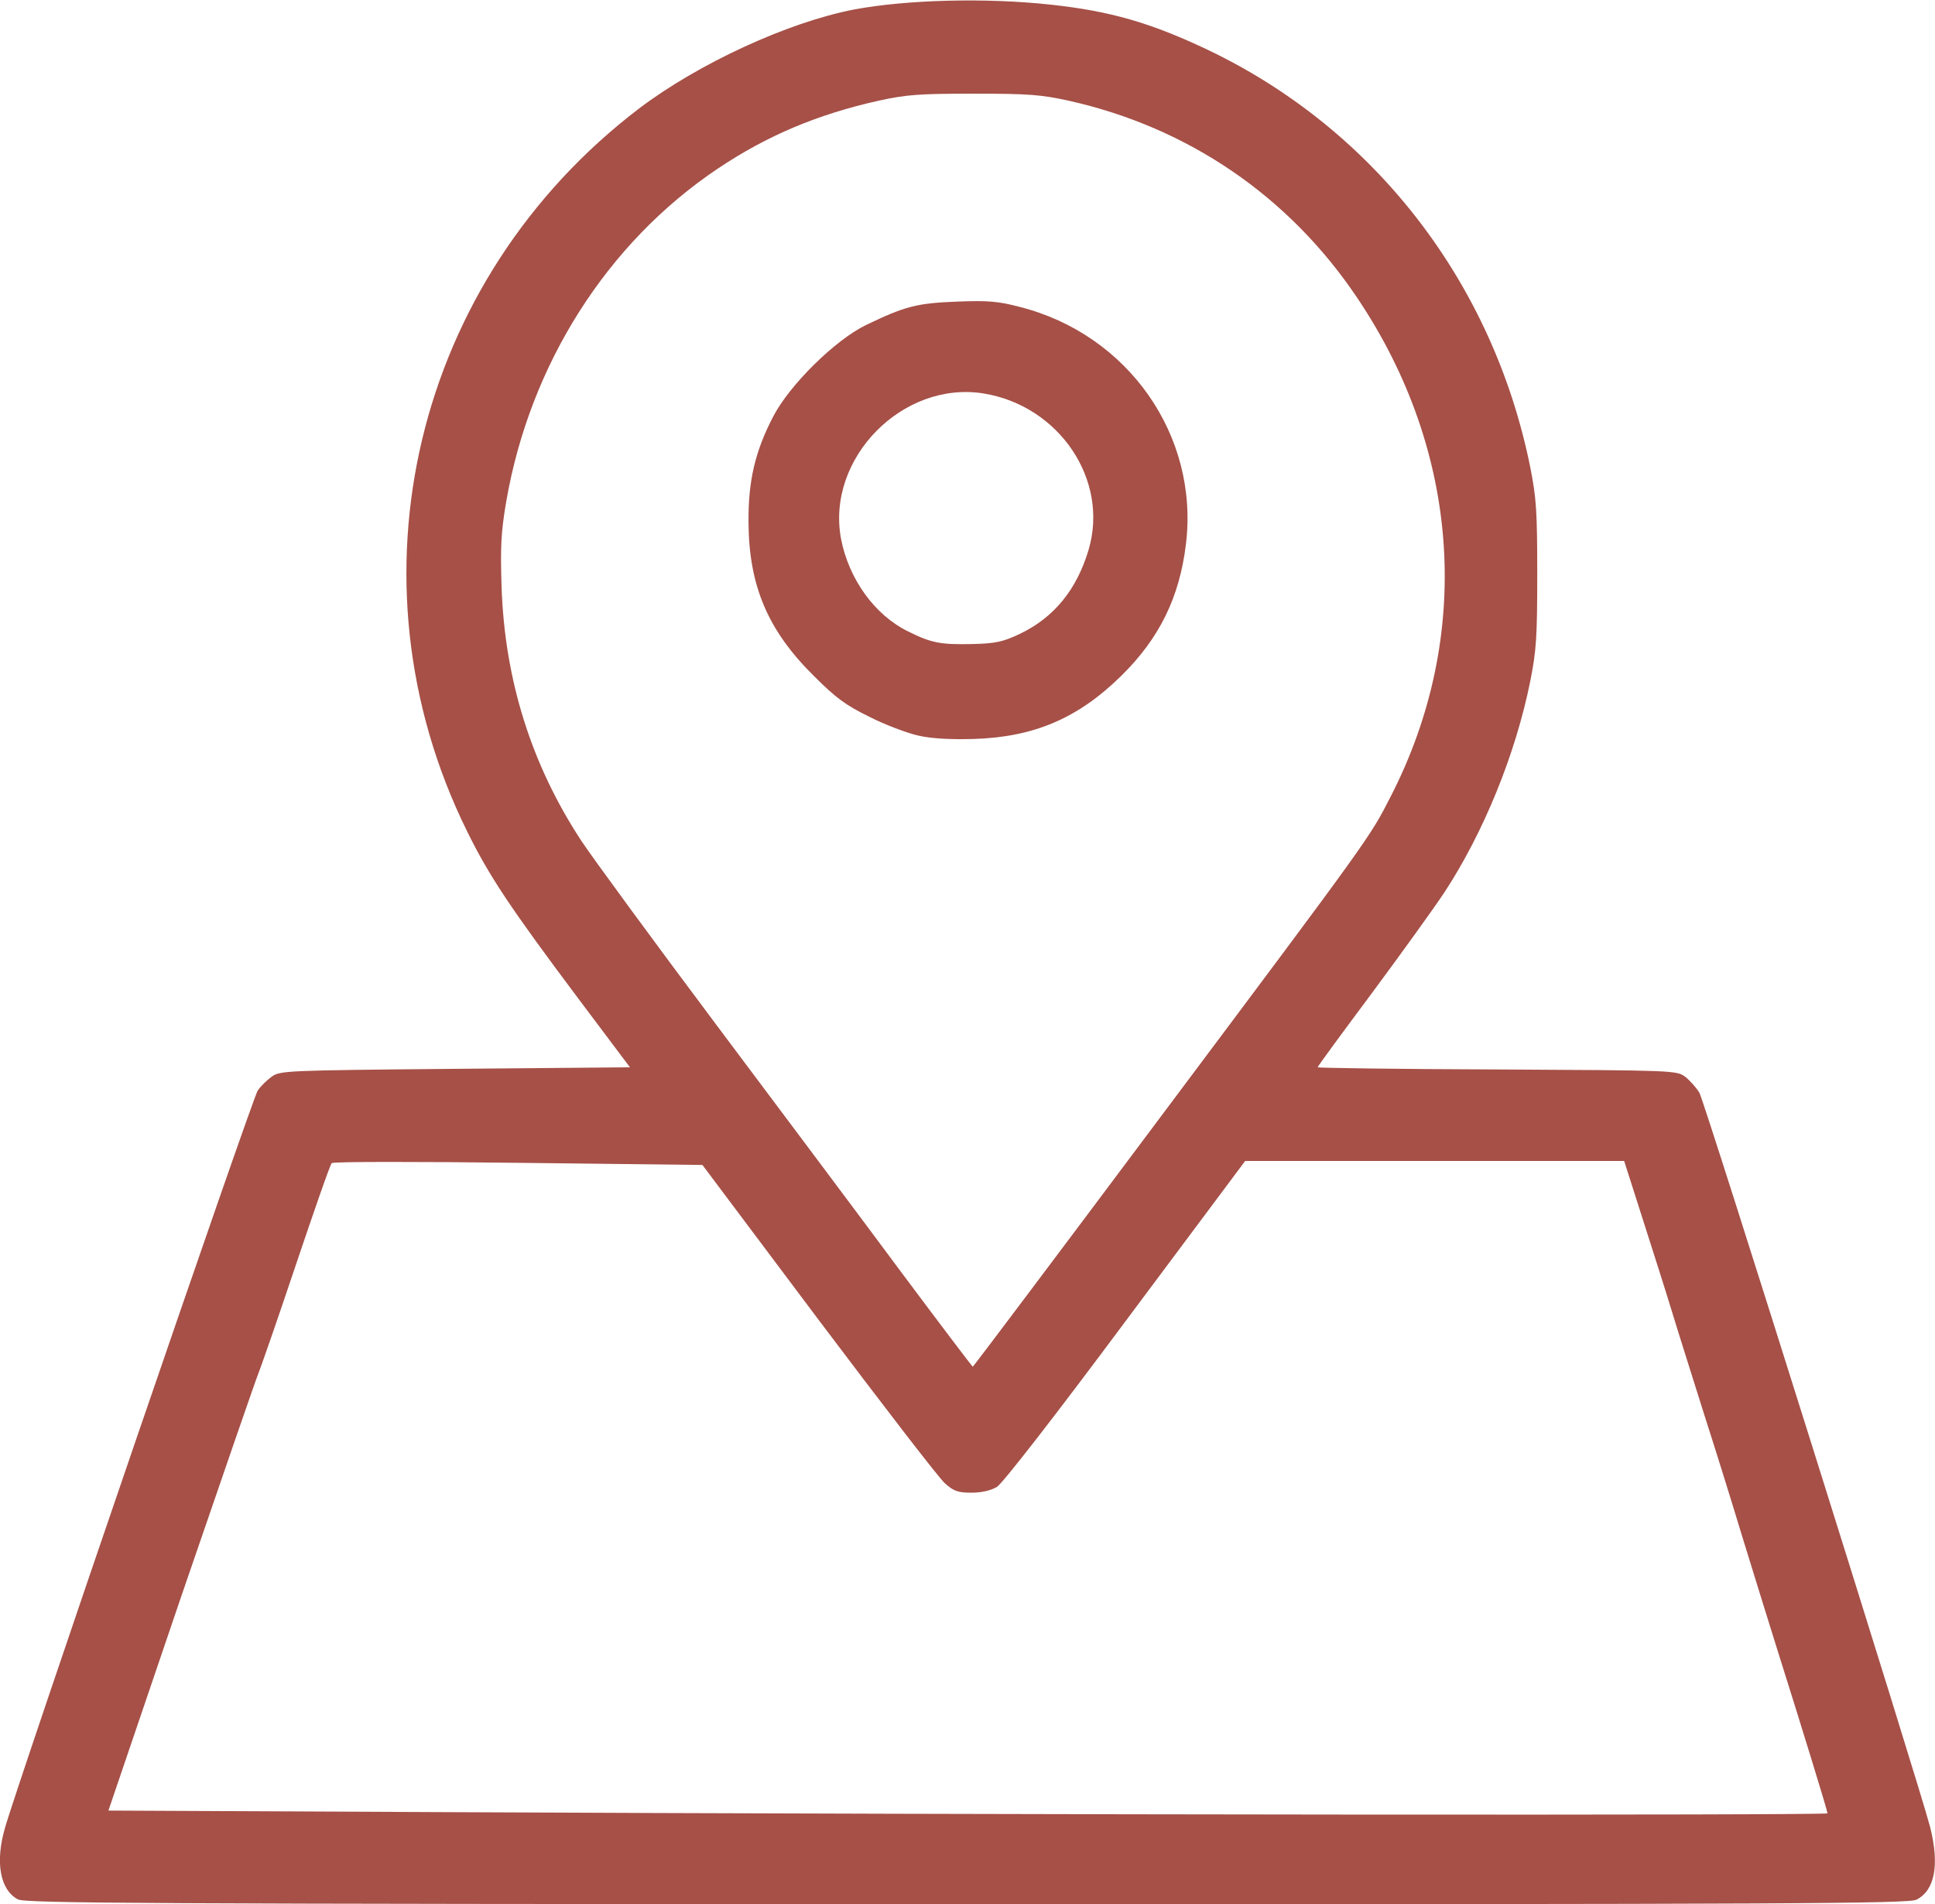
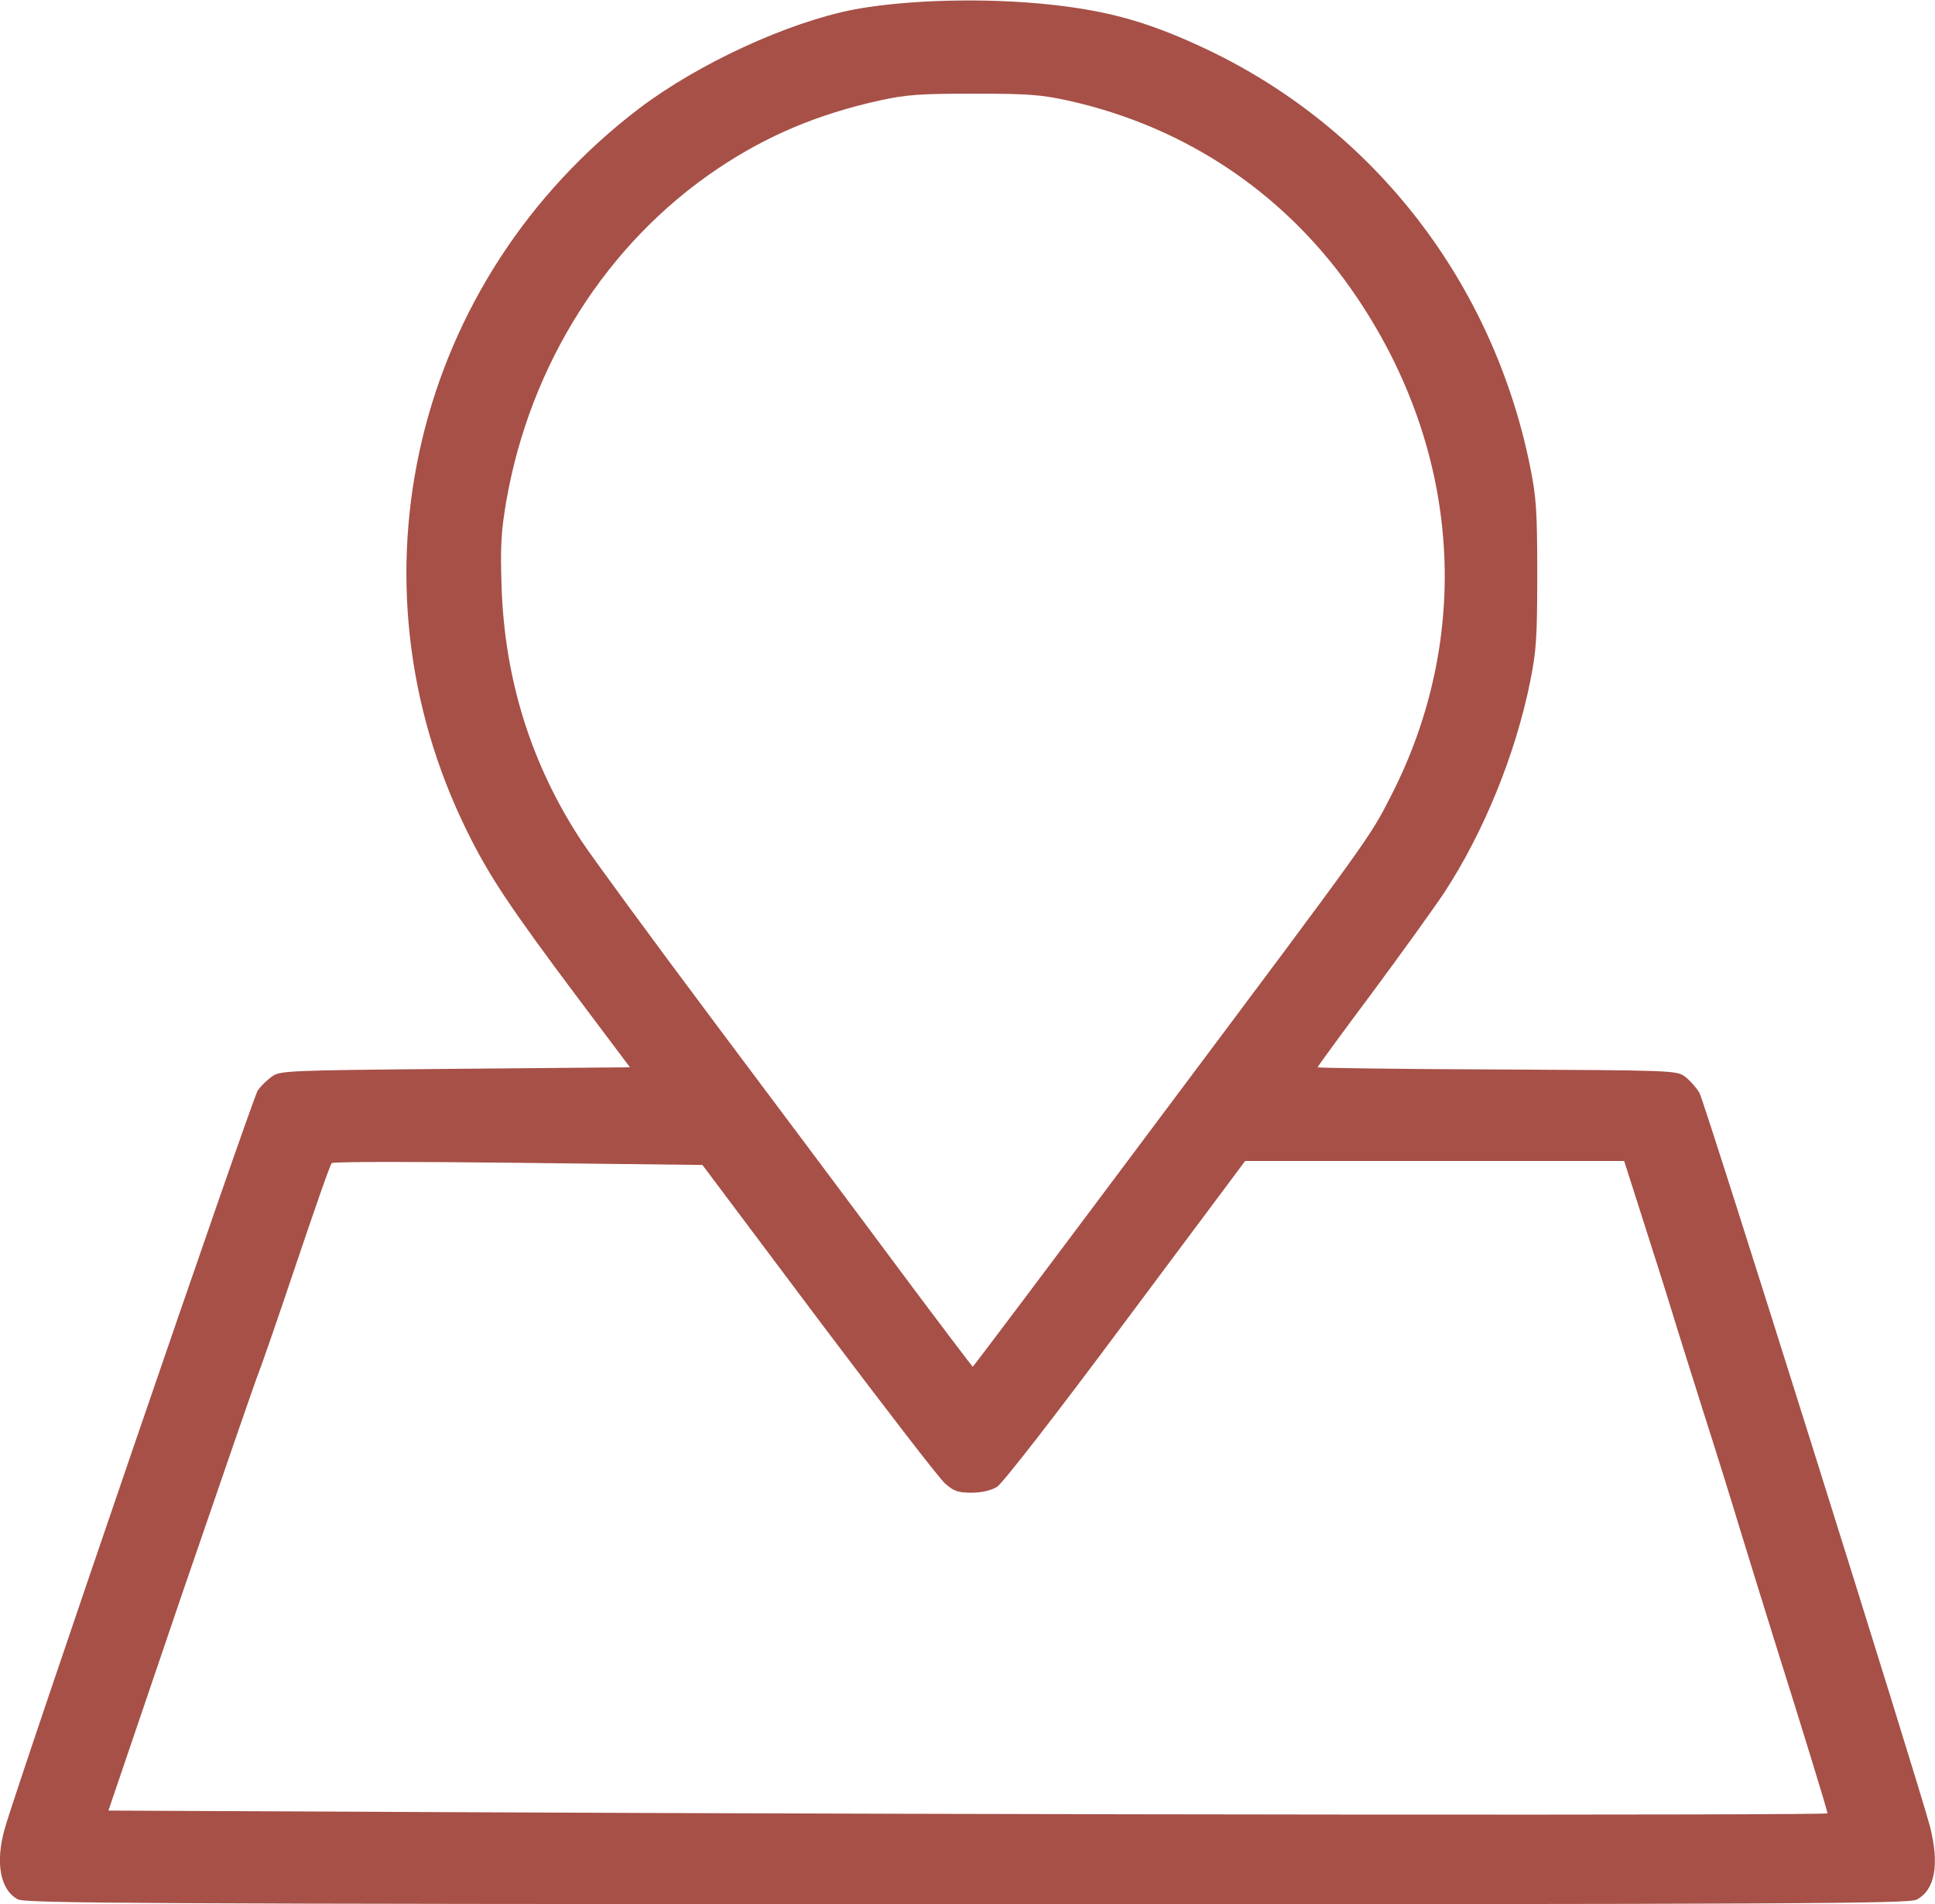
<svg xmlns="http://www.w3.org/2000/svg" viewBox="0 0 6300 6200">
  <path fill="#a65047" d="M58 6184c-58-31-74-121-42-232 42-148 807-2380 823-2401 9-14 30-34 45-45 27-20 41-21 597-26l570-5-169-225c-221-295-291-400-362-545-404-820-171-1794 561-2352 193-146 483-280 699-322 171-32 428-39 640-16 195 21 327 59 516 149 540 259 925 757 1046 1356 20 101 23 143 23 350 0 205-3 249-23 349-48 238-152 492-279 686-33 50-139 197-236 328-97 130-177 239-177 242 0 2 263 6 584 7 576 3 585 3 613 24 15 12 36 35 46 52 17 29 716 2255 751 2390 31 123 16 206-44 237-26 13-373 15-3092 15-2690-1-3066-3-3090-16zm5892-280c0-8-83-278-170-554-32-102-81-261-110-355-28-93-82-267-120-385-37-118-85-269-105-335s-64-204-97-307l-60-188H4054l-389 521c-232 312-401 529-419 540-20 12-50 19-83 19-44 0-58-5-86-30-19-16-204-257-412-533l-378-504-600-7c-330-4-603-4-607 1-5 4-58 157-119 338-61 182-116 339-121 350s-117 335-249 720l-238 700 1071 5c1866 9 4526 11 4526 4zM3779 3636c687-918 680-908 749-1043 268-522 228-1122-109-1623-222-331-550-555-939-642-91-20-132-23-310-23-177 0-219 3-310 23-197 44-362 113-523 221-361 242-612 638-689 1085-17 100-19 147-15 276 10 303 97 580 260 828 35 53 232 322 438 597s478 638 604 808c126 169 231 307 232 307 2 0 277-366 612-814z" />
-   <path fill="#a65047" d="M2990 2395c-36-8-108-35-159-61-78-38-110-62-181-133-150-148-212-294-213-501-1-134 21-230 81-345 54-103 201-248 302-297 127-61 165-71 296-76 100-4 135-1 203 17 354 89 586 420 542 774-21 172-86 305-210 427-141 139-285 200-481 206-76 2-137-1-180-11zm330-331c111-53 185-143 224-273 68-228-95-470-342-510-263-42-512 211-464 472 25 132 110 250 219 303 76 38 106 43 208 41 77-2 100-7 155-33z" />
</svg>